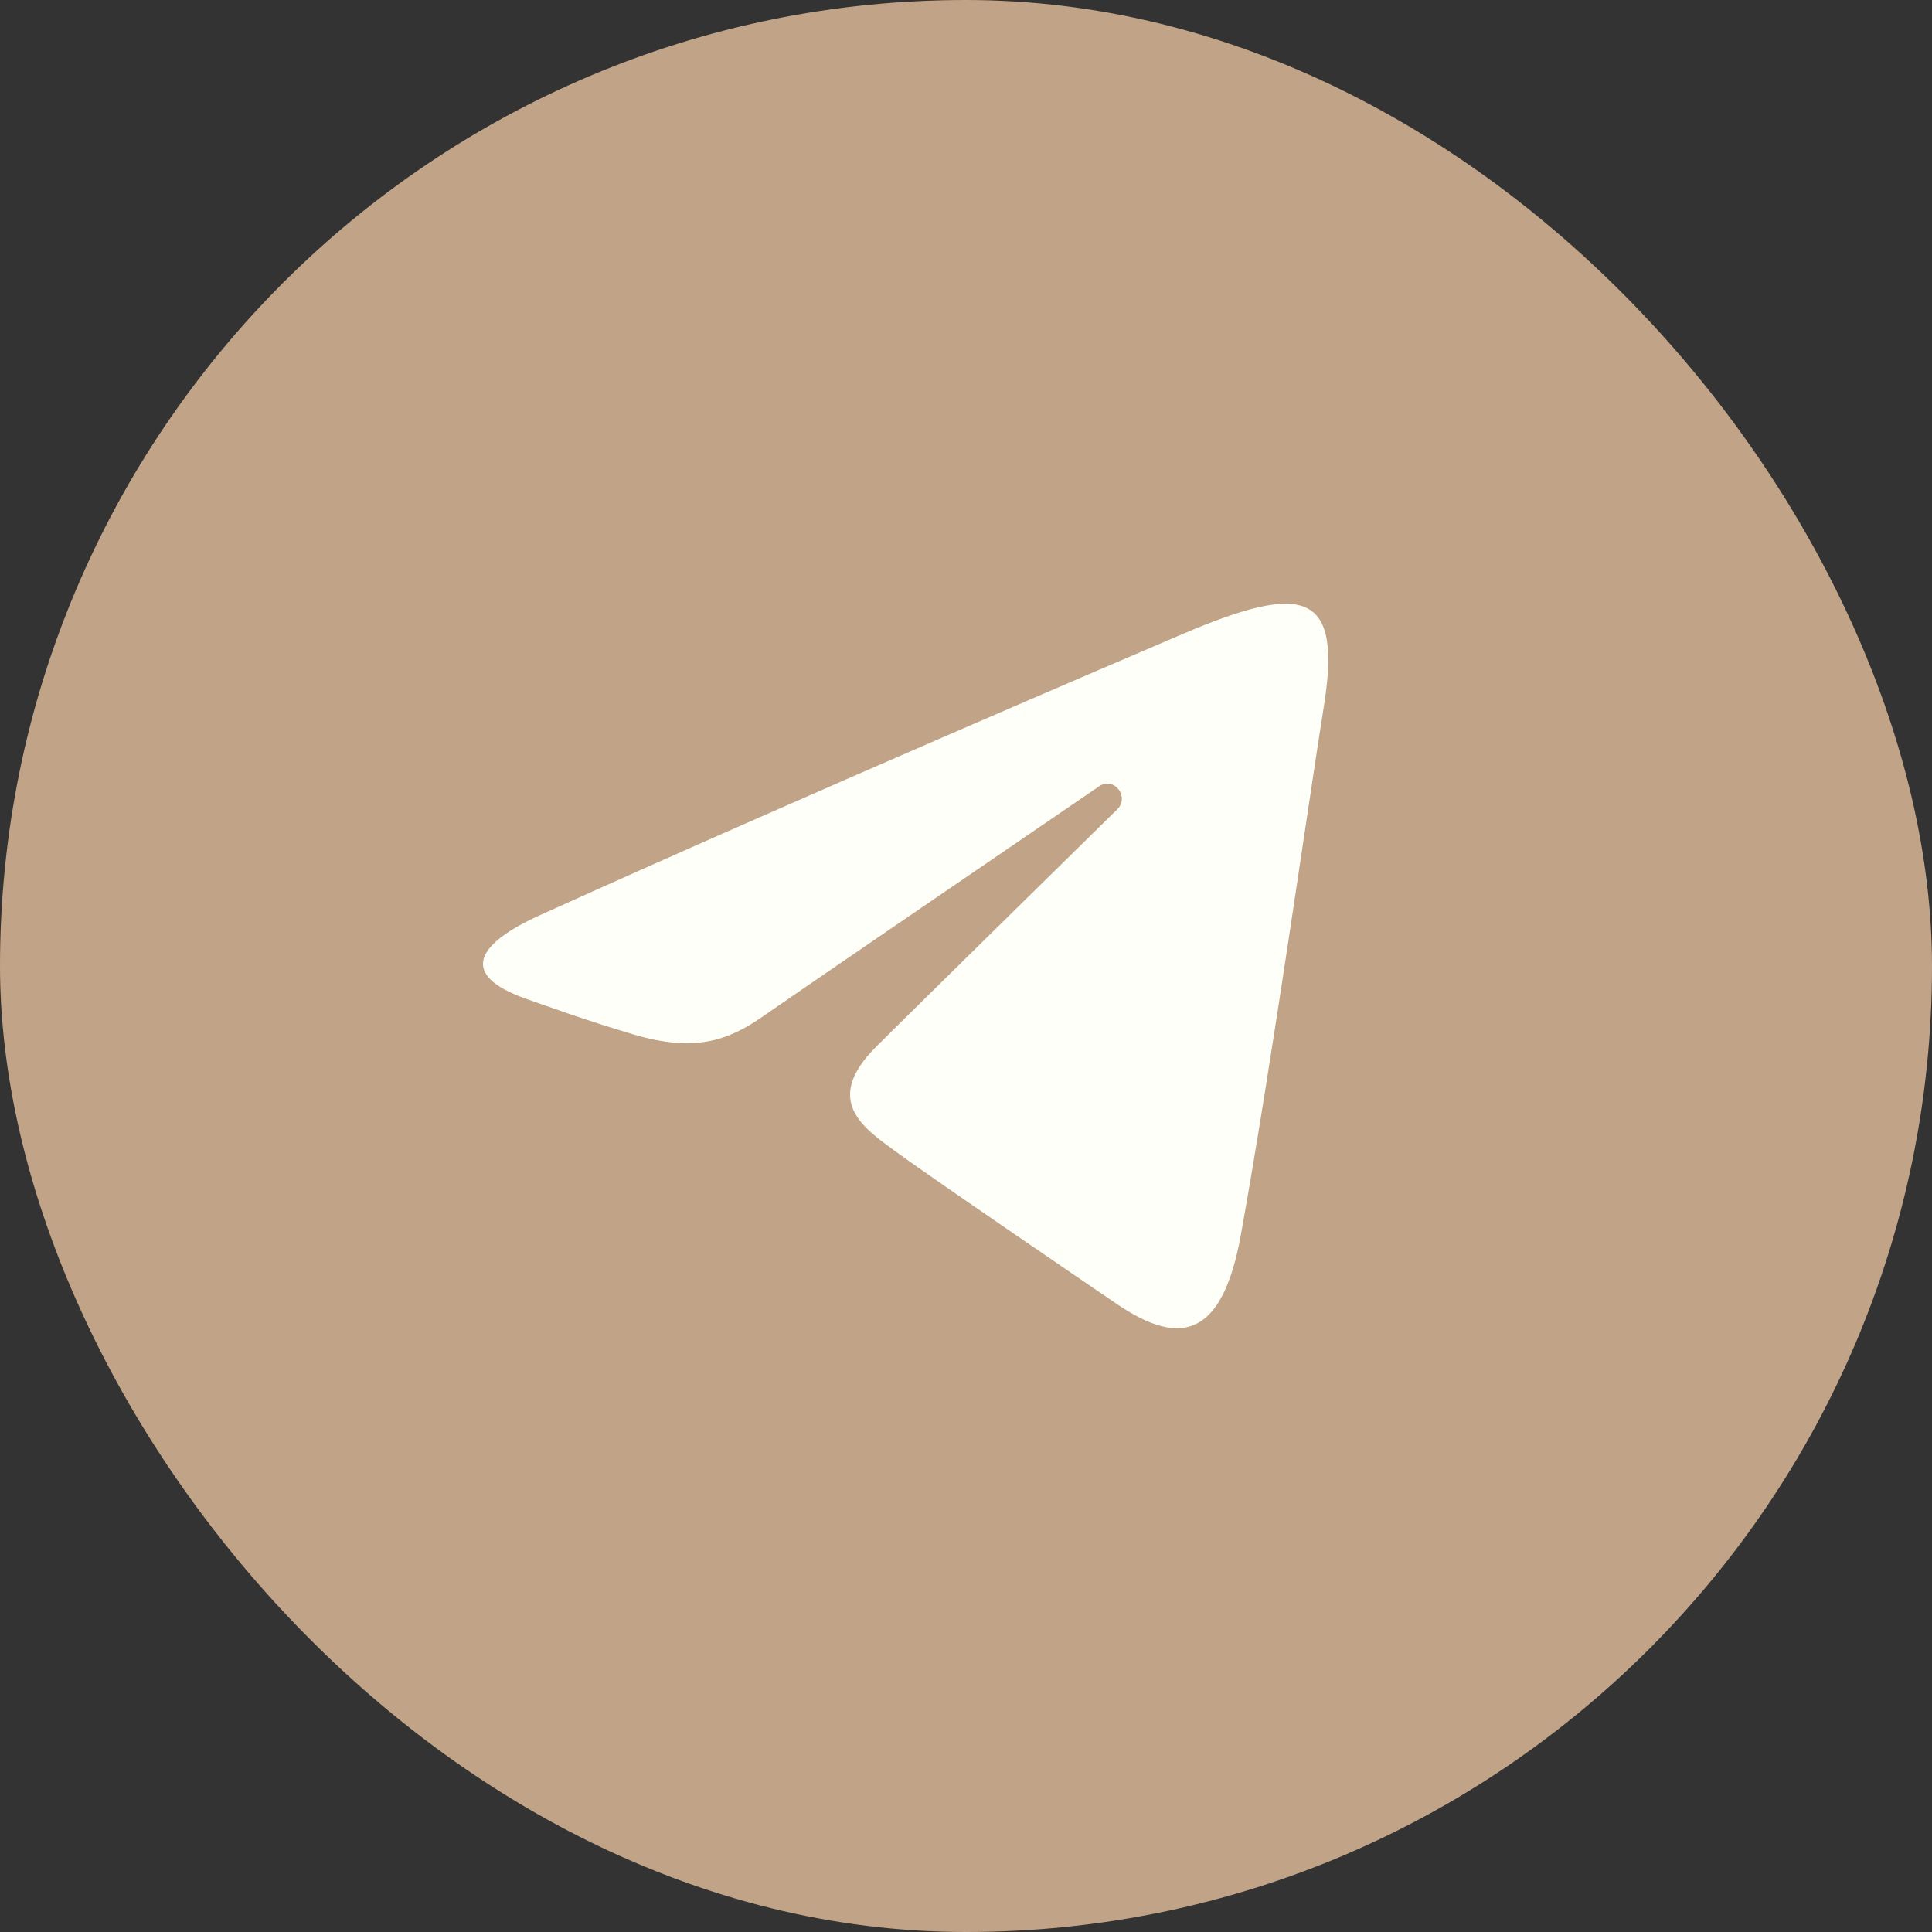
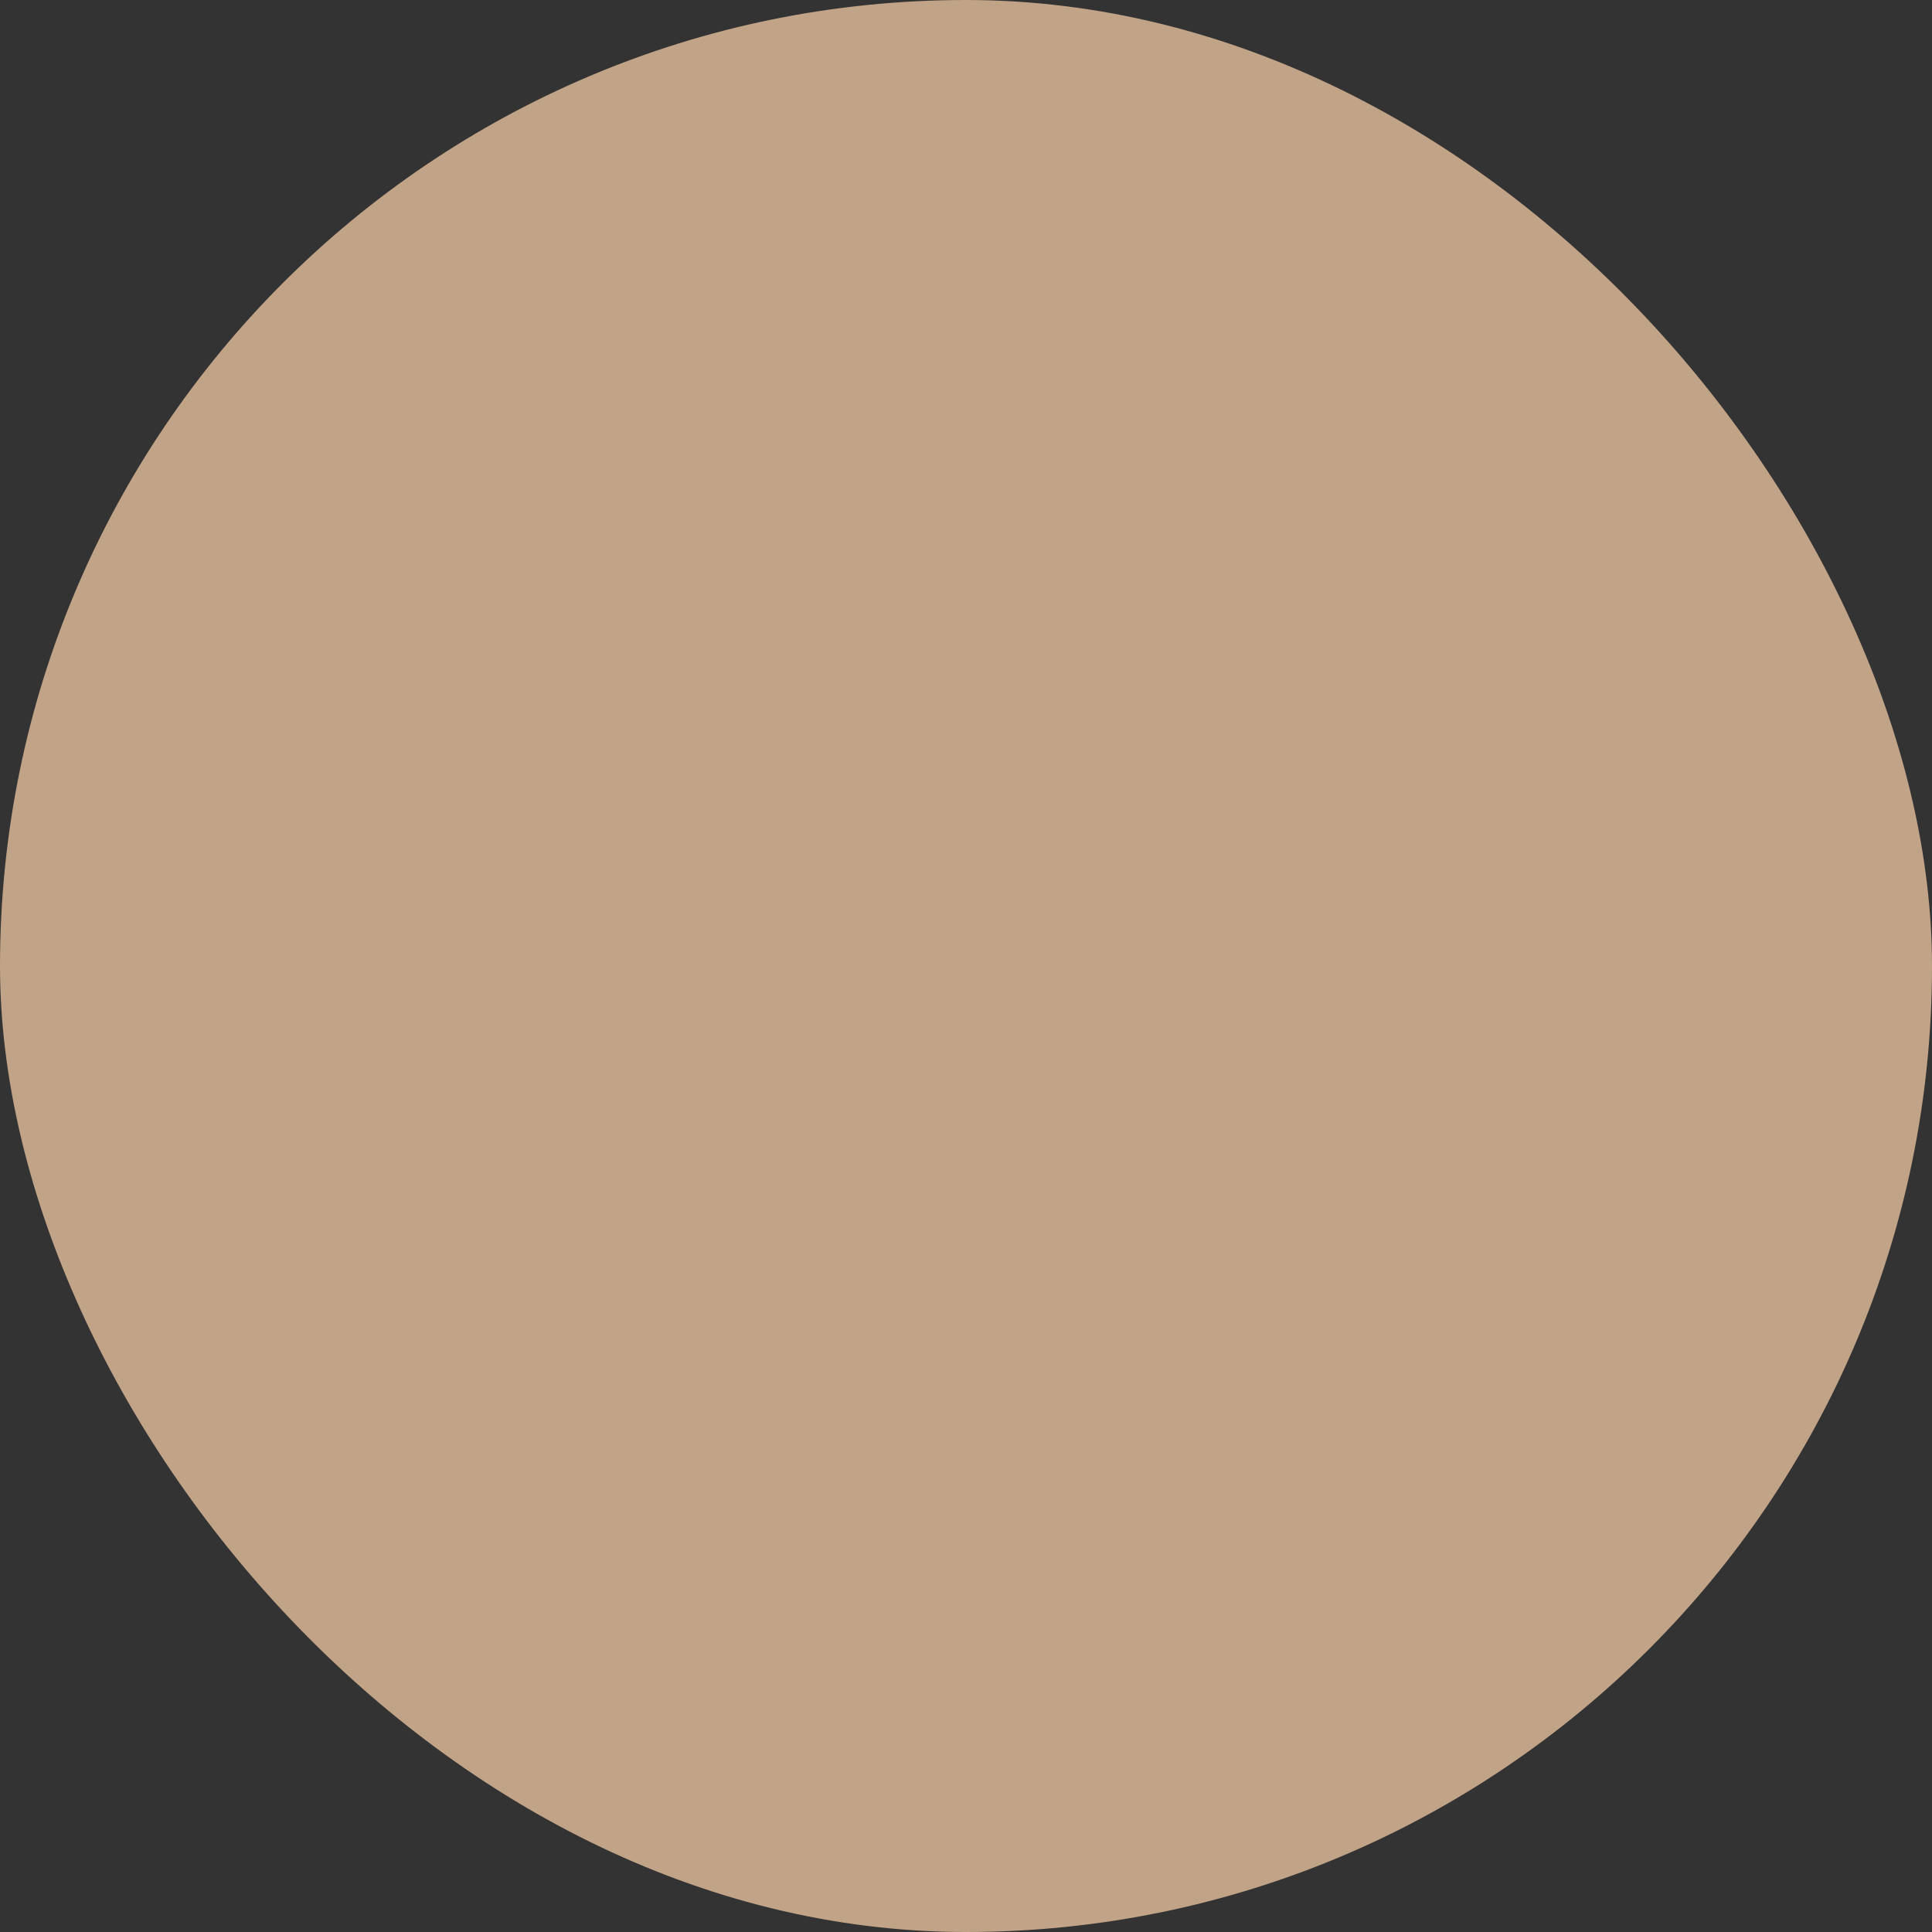
<svg xmlns="http://www.w3.org/2000/svg" width="30" height="30" viewBox="0 0 30 30" fill="none">
  <rect x="0" y="0" width="30" height="30" fill="#333333" stroke="none" />
  <rect width="30" height="30" rx="15" fill="#C1A387" />
-   <path d="M8.384 14.211C12.423 12.382 17.649 10.151 18.371 9.842C20.264 9.034 20.844 9.189 20.555 10.979C20.347 12.265 19.747 16.523 19.268 19.174C18.985 20.745 18.348 20.931 17.347 20.252C16.866 19.924 14.436 18.27 13.909 17.881C13.427 17.527 12.764 17.101 13.596 16.262C13.893 15.964 15.835 14.054 17.348 12.568C17.546 12.373 17.297 12.052 17.068 12.209C15.029 13.601 12.201 15.534 11.841 15.786C11.297 16.166 10.775 16.34 9.838 16.063C9.129 15.854 8.438 15.604 8.168 15.509C7.131 15.142 7.377 14.667 8.384 14.211Z" fill="#FFFFF9" />
</svg>